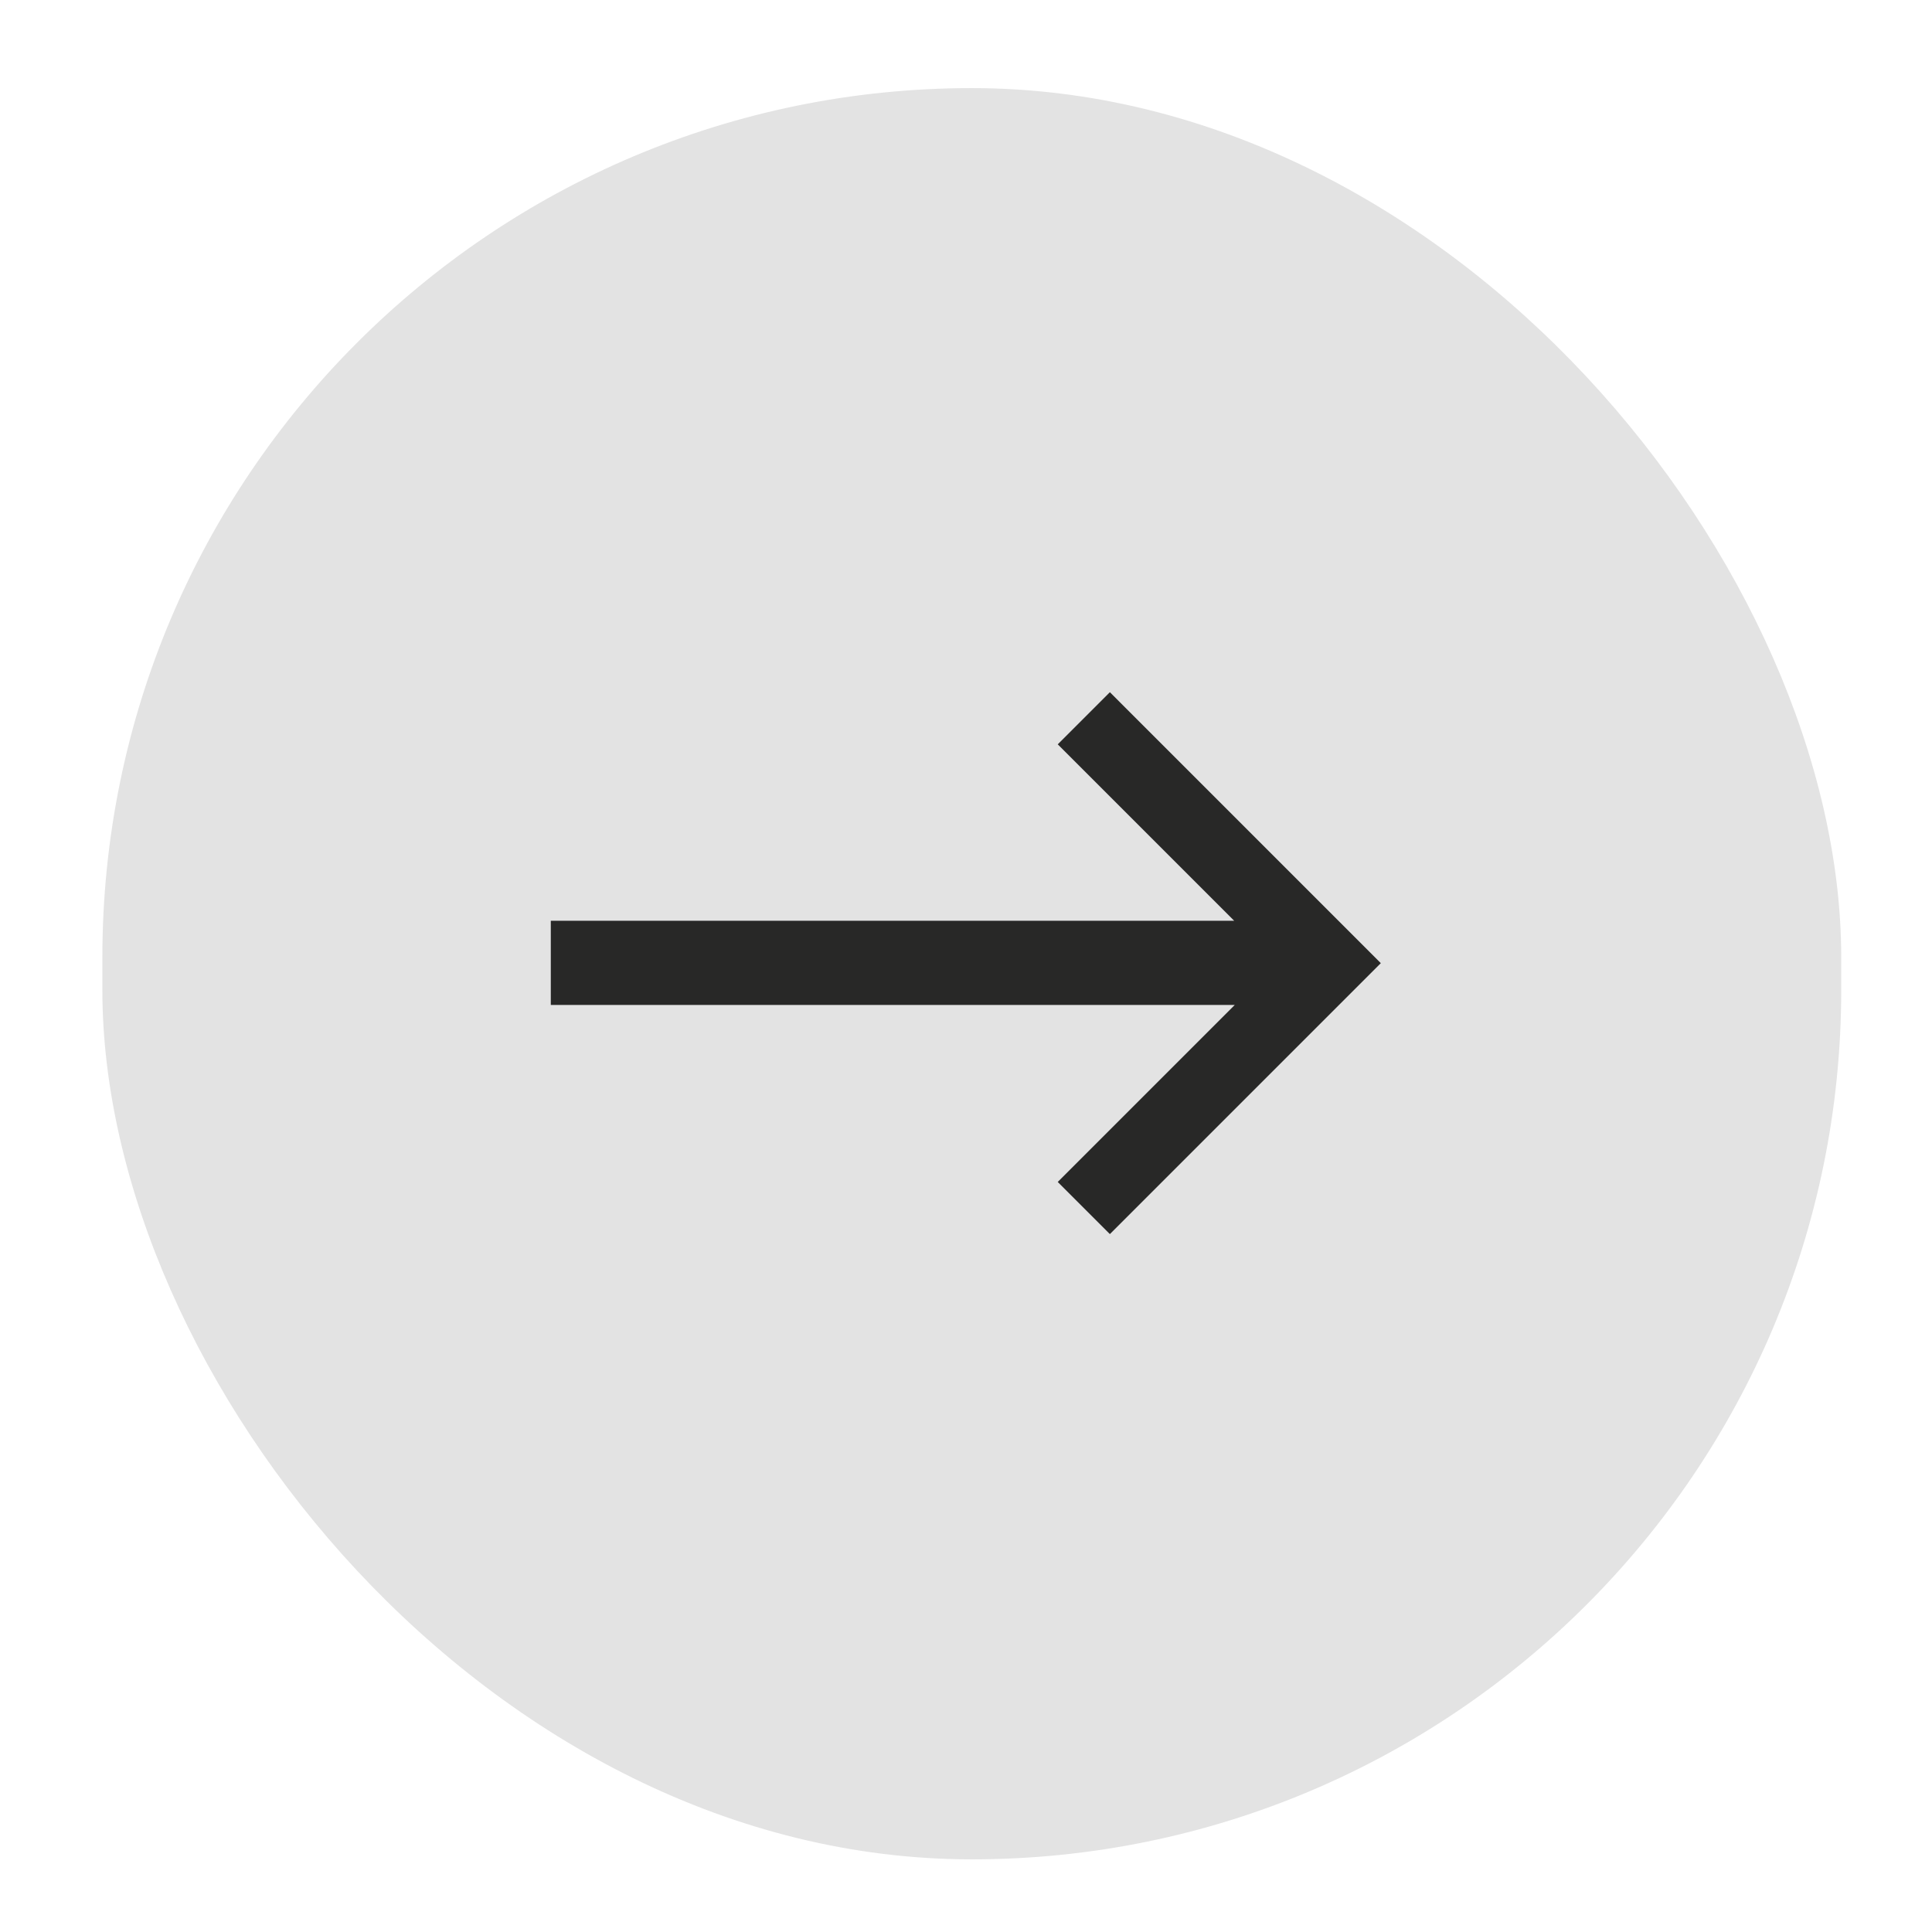
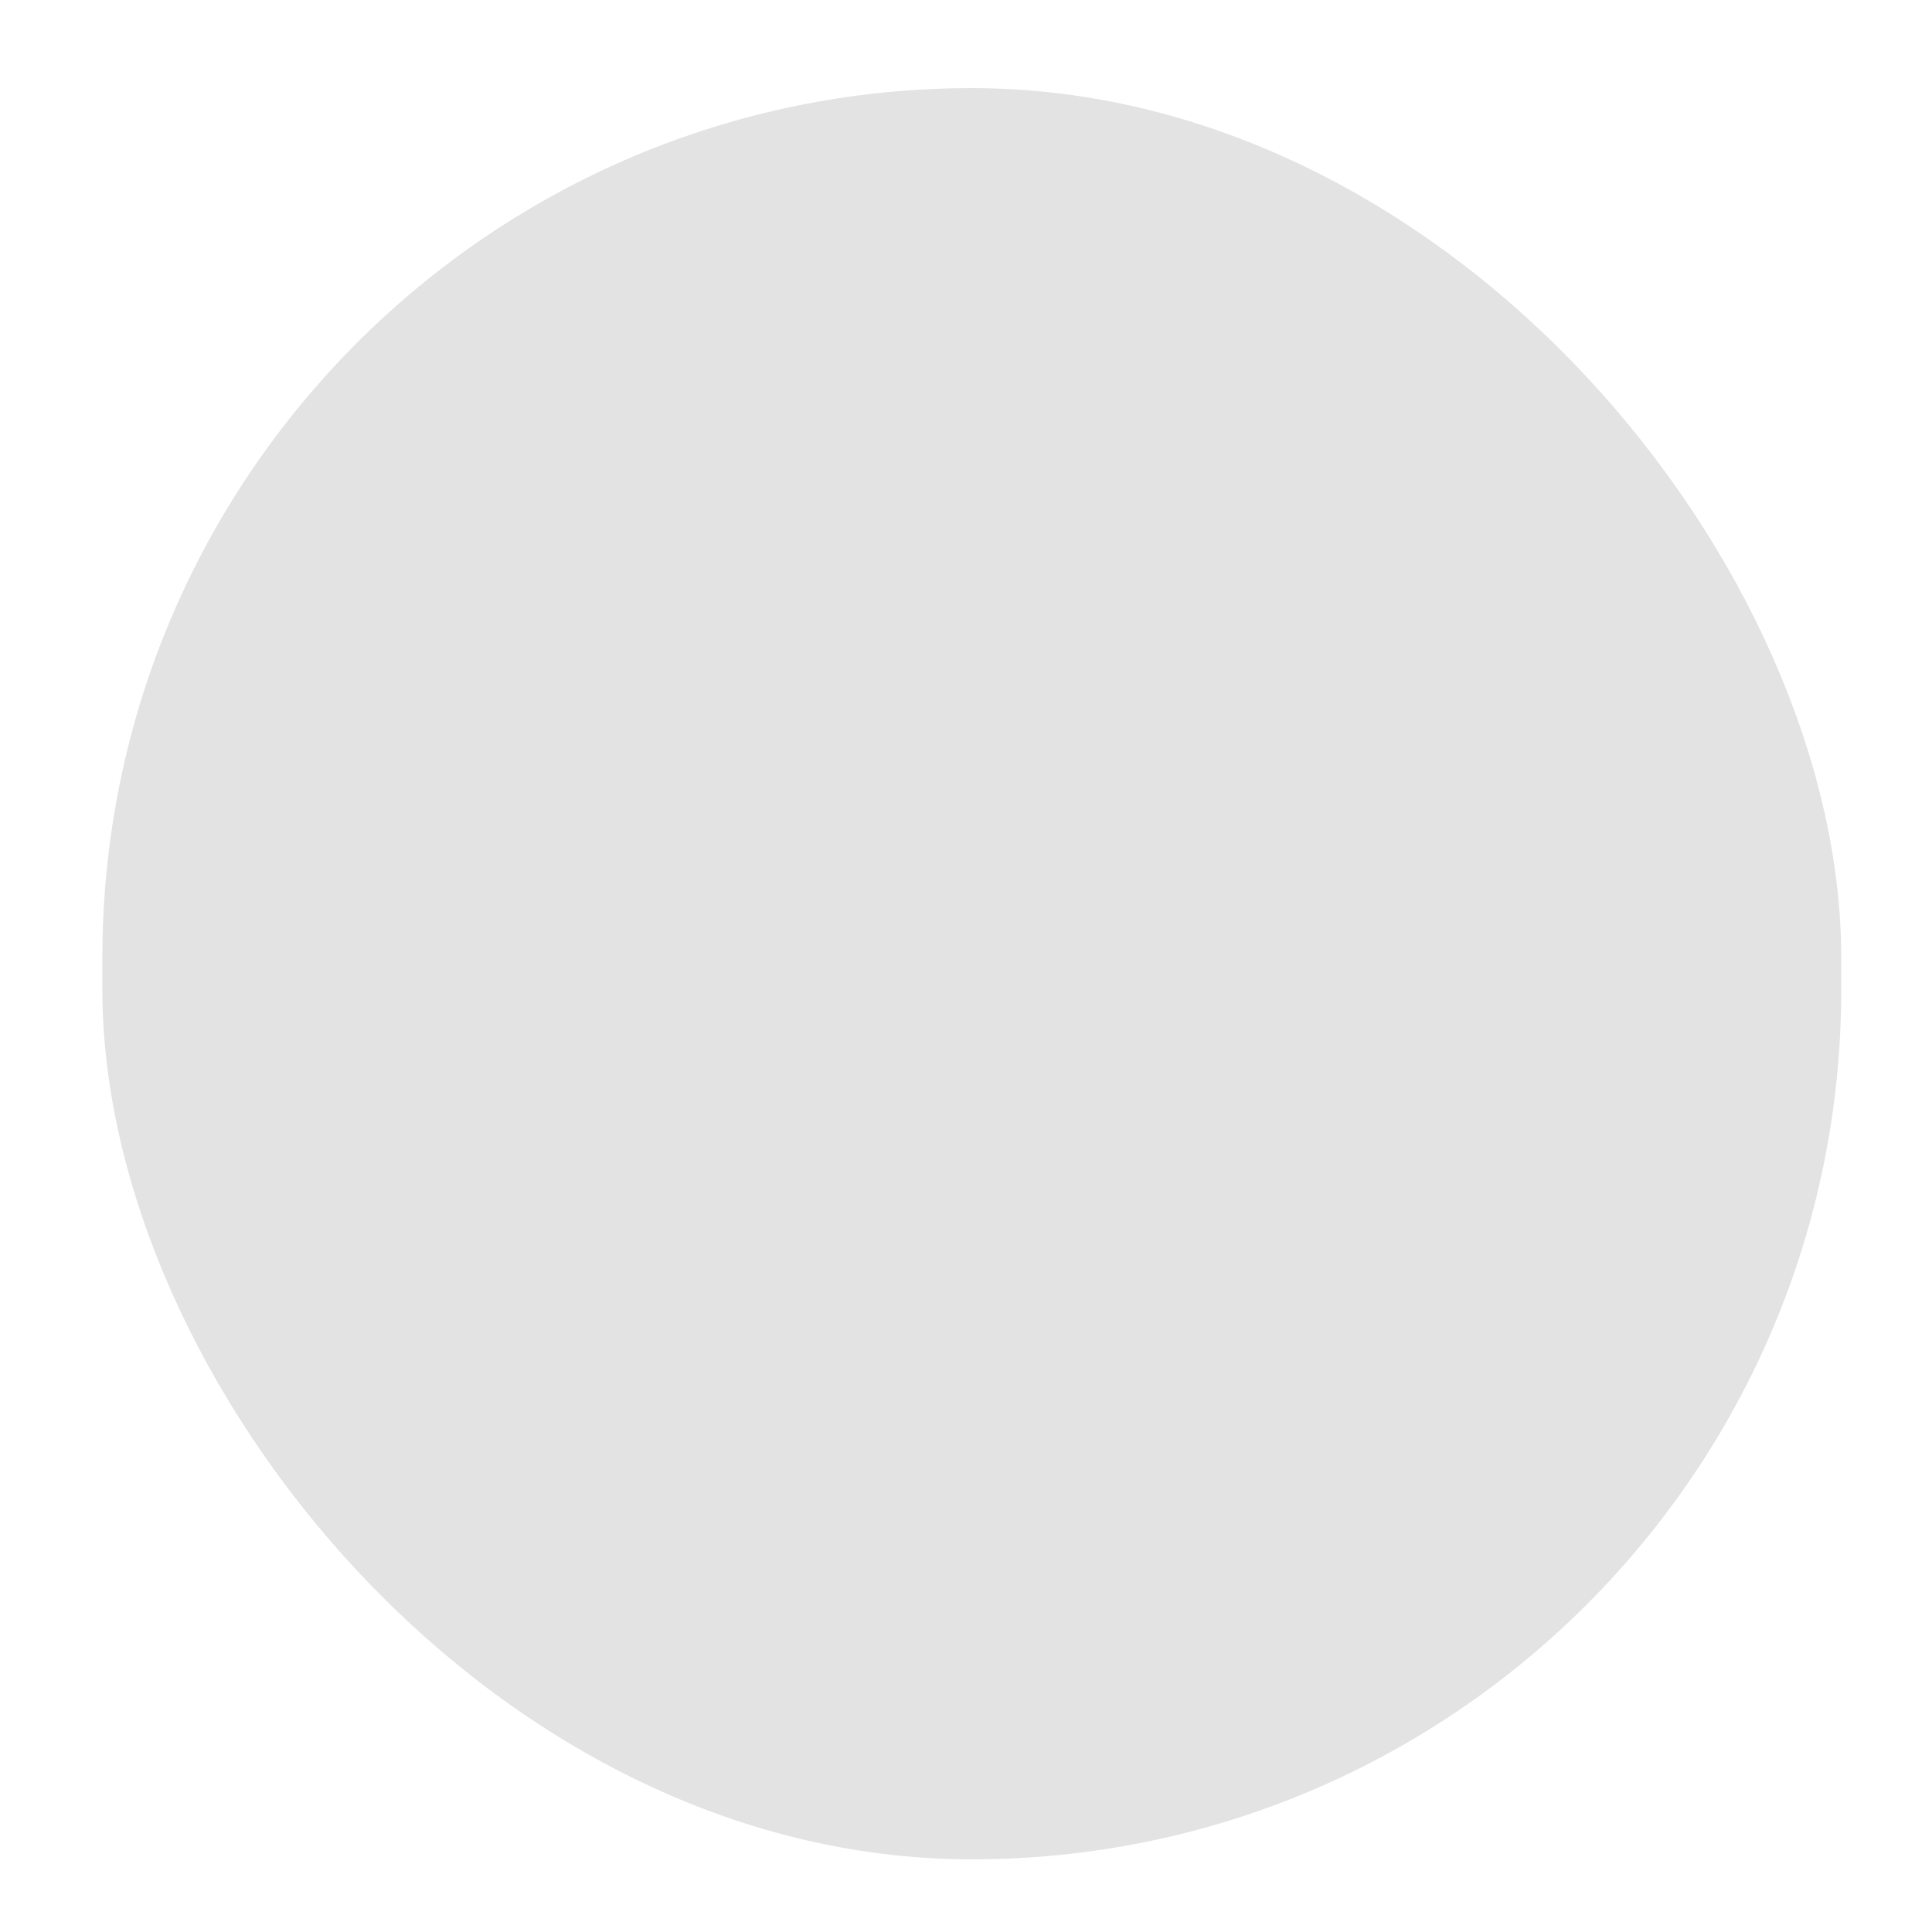
<svg xmlns="http://www.w3.org/2000/svg" width="1000" height="1000" viewBox="0 0 1000 1000" fill="none">
  <g filter="url(#filter0_d_47_350)">
    <rect x="49.984" y="41.604" width="900.032" height="916.792" rx="450.016" fill="#E3E3E3" />
  </g>
-   <path d="M285.092 520.166H639.102L547.486 611.781L574.467 638.762L714.707 498.522L574.467 358.282L547.486 385.262L638.806 476.582H285.092V520.166Z" fill="#282827" />
  <defs>
    <filter id="filter0_d_47_350" x="41.984" y="34.604" width="922.032" height="938.792" filterUnits="userSpaceOnUse" color-interpolation-filters="sRGB">
      <feFlood flood-opacity="0" result="BackgroundImageFix" />
      <feColorMatrix in="SourceAlpha" type="matrix" values="0 0 0 0 0 0 0 0 0 0 0 0 0 0 0 0 0 0 127 0" result="hardAlpha" />
      <feOffset dx="3" dy="4" />
      <feGaussianBlur stdDeviation="5.5" />
      <feComposite in2="hardAlpha" operator="out" />
      <feColorMatrix type="matrix" values="0 0 0 0 0 0 0 0 0 0 0 0 0 0 0 0 0 0 0.25 0" />
      <feBlend mode="normal" in2="BackgroundImageFix" result="effect1_dropShadow_47_350" />
      <feBlend mode="normal" in="SourceGraphic" in2="effect1_dropShadow_47_350" result="shape" />
    </filter>
  </defs>
</svg>